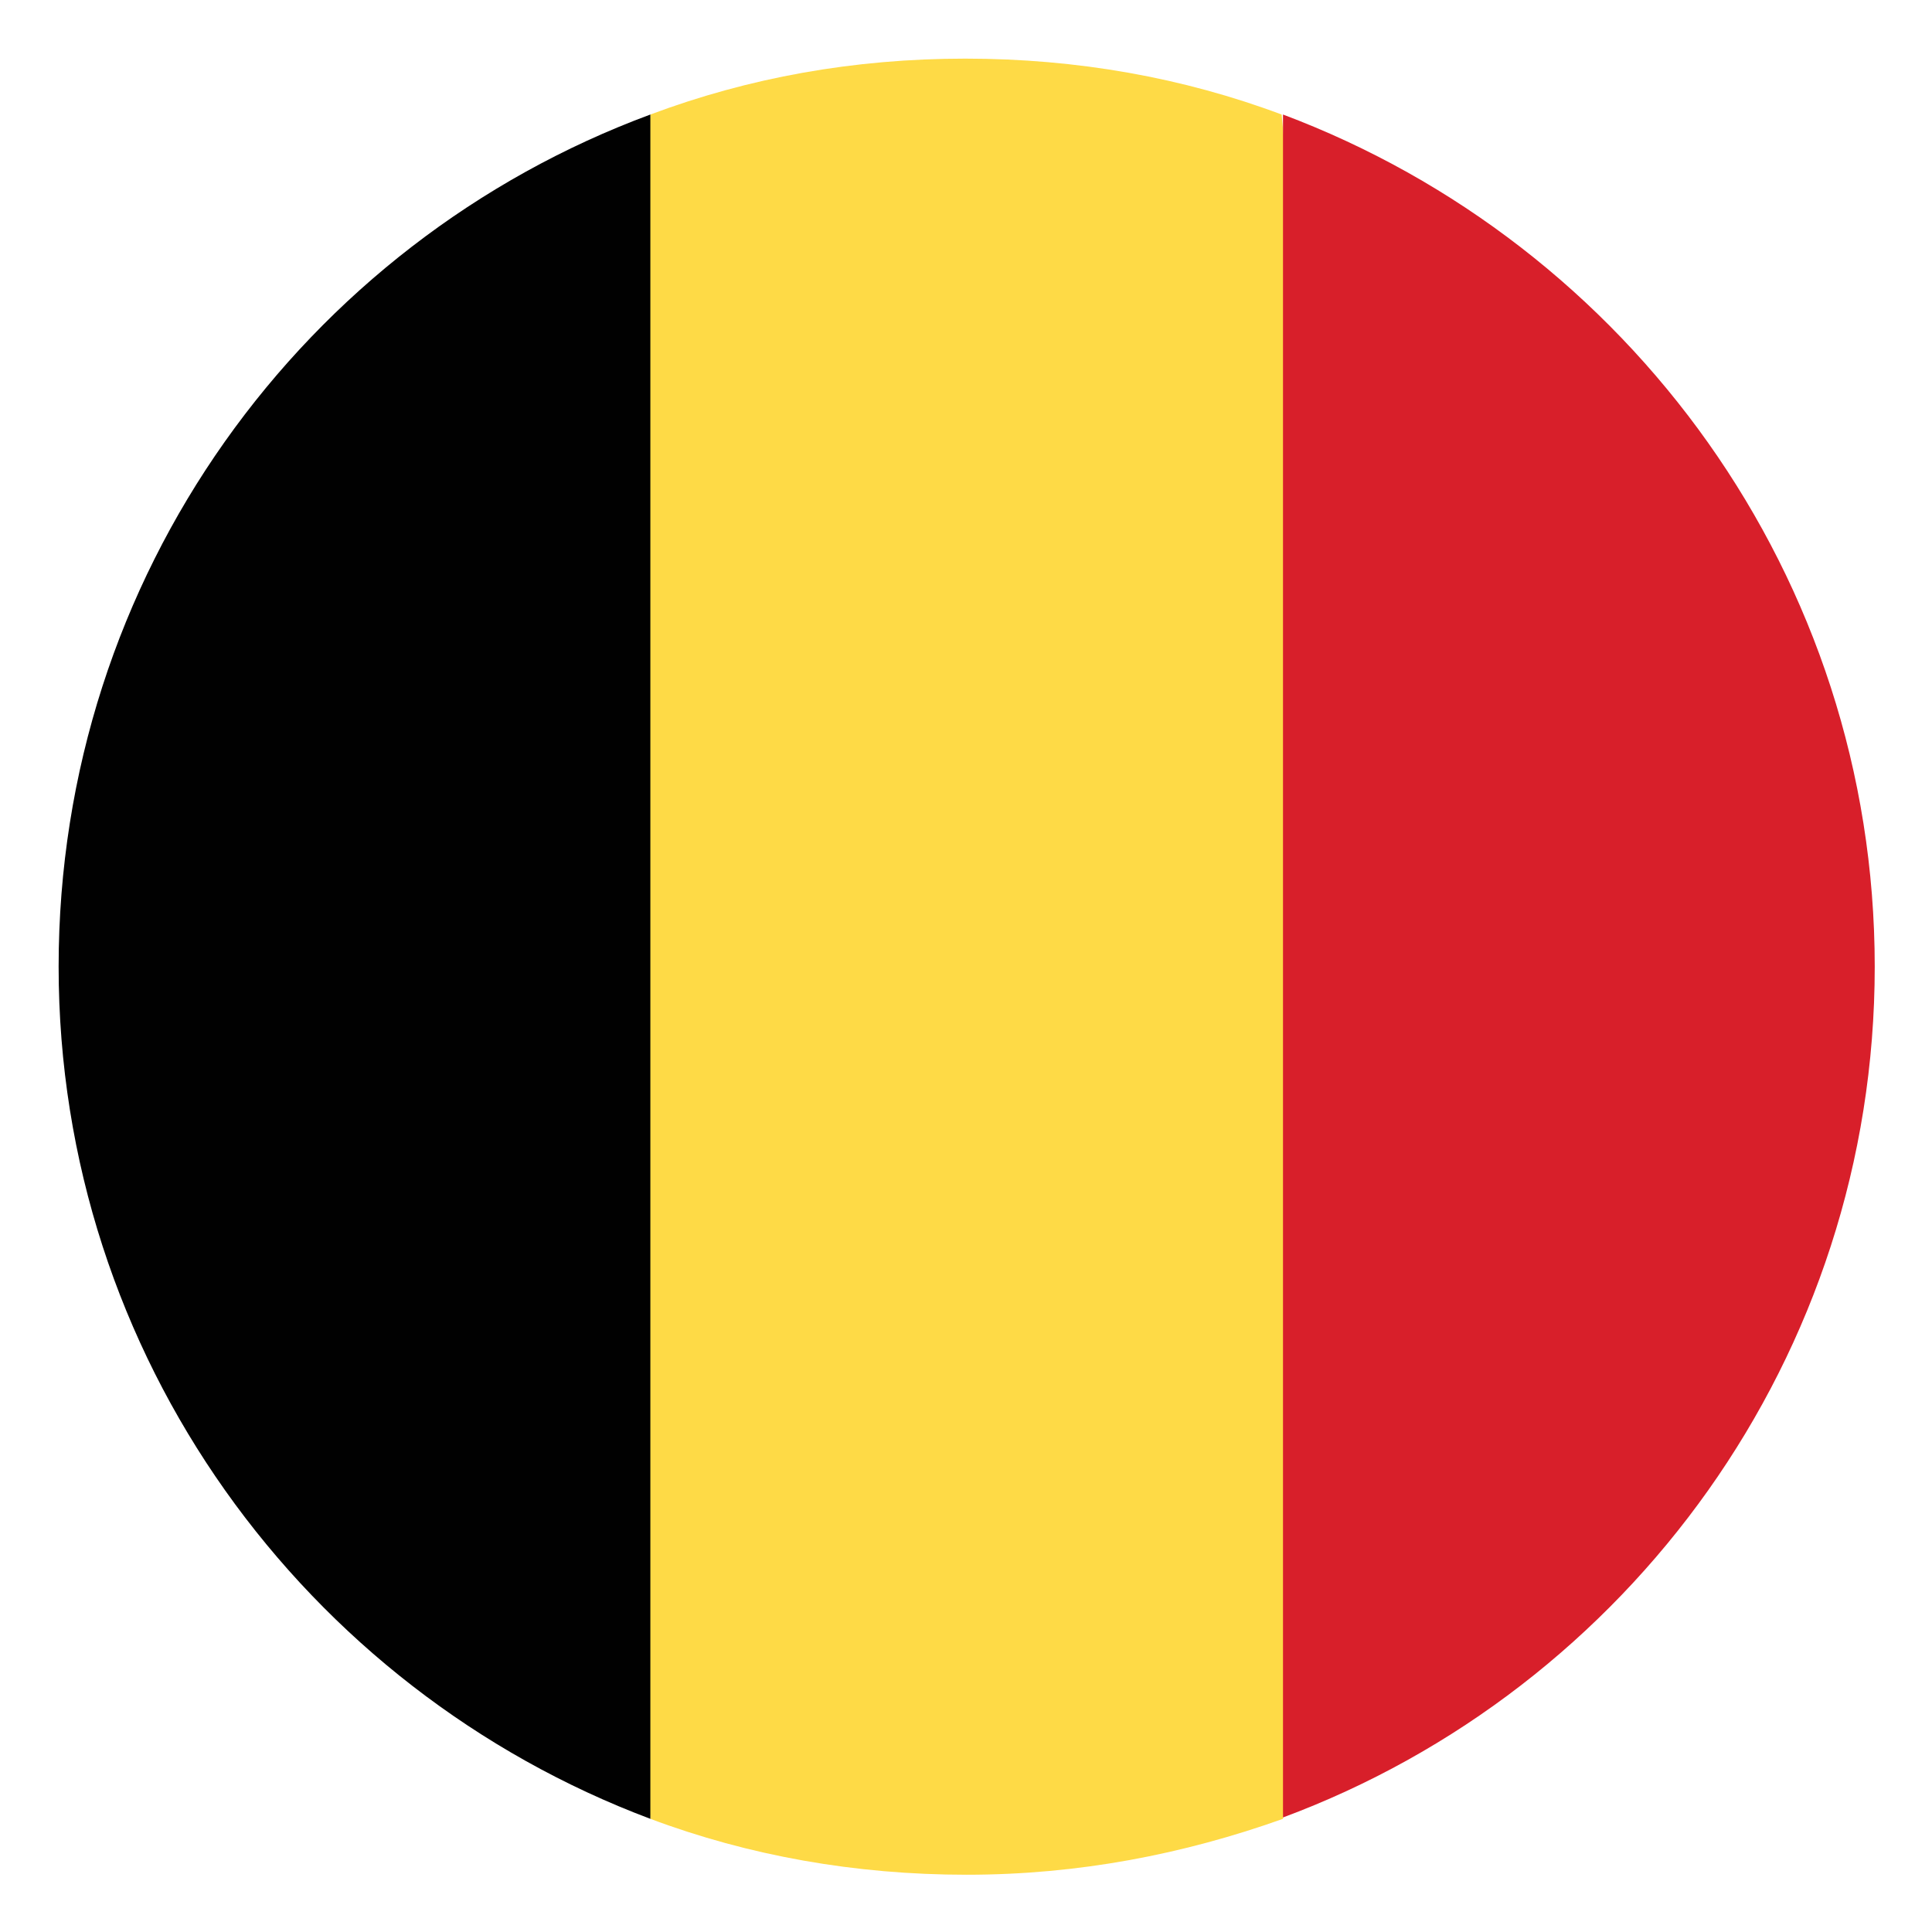
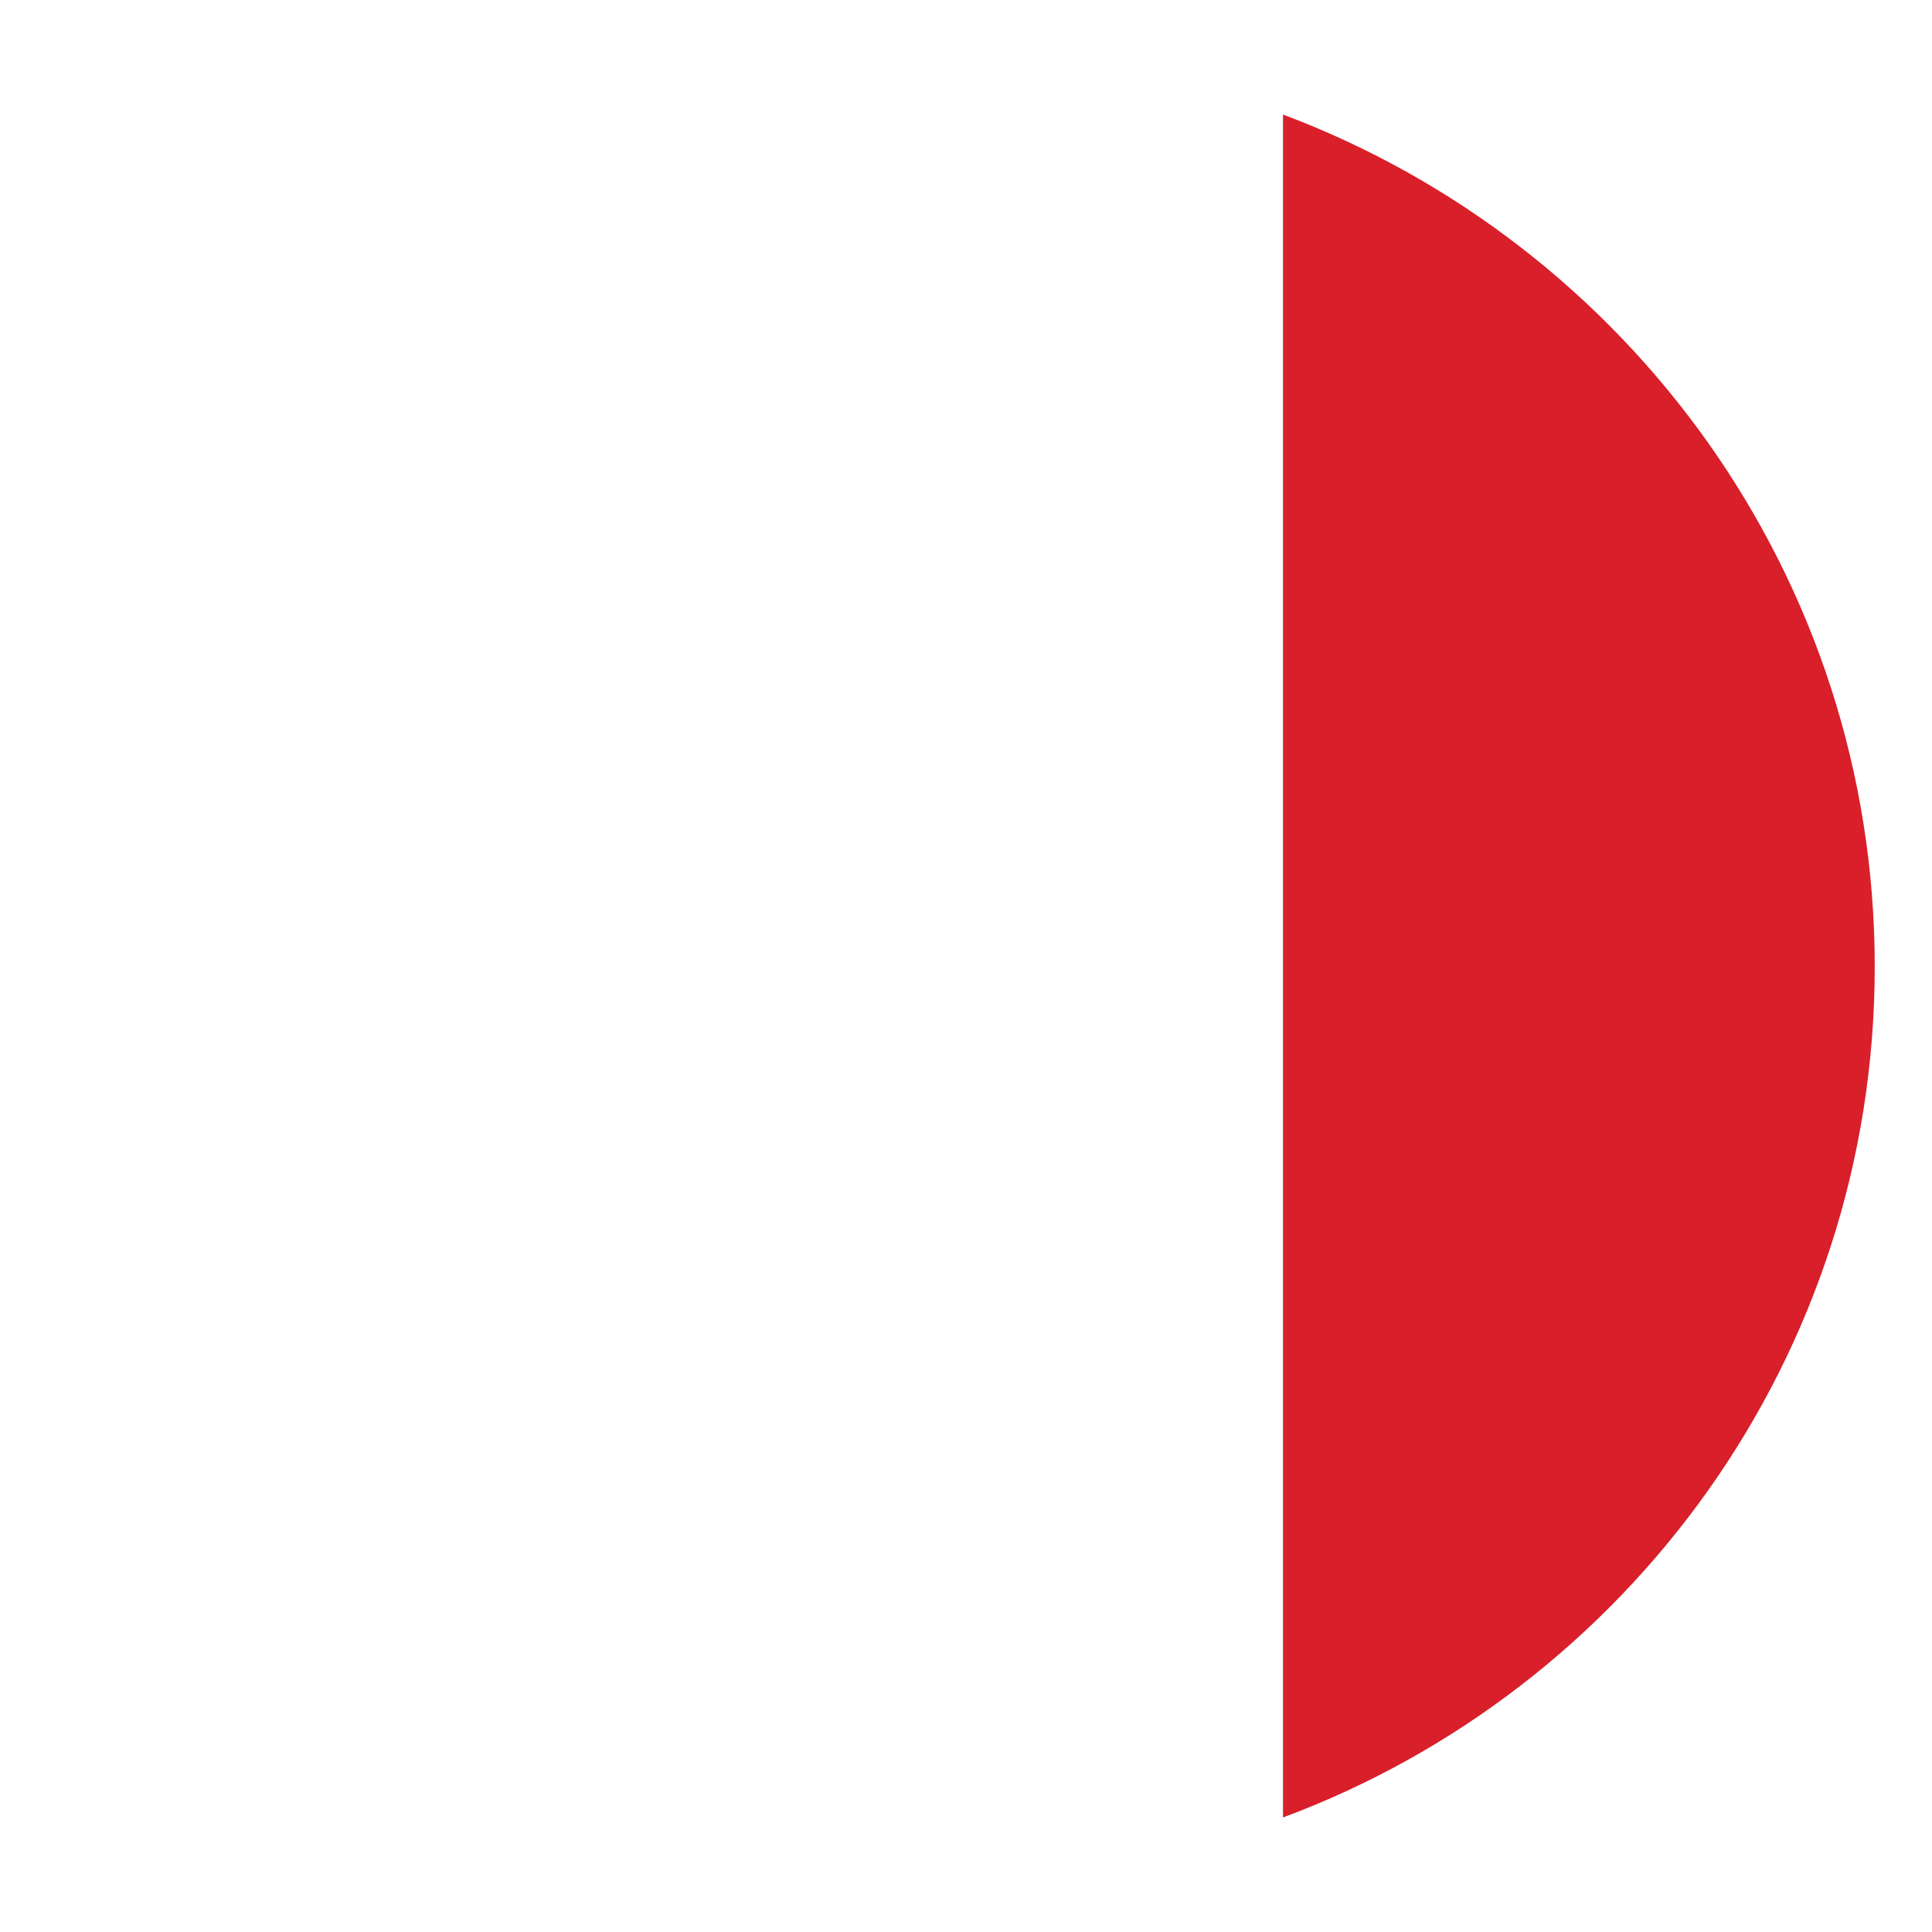
<svg xmlns="http://www.w3.org/2000/svg" version="1.1" id="Layer_1" class="svg-flagBe" x="0px" y="0px" width="141.7px" height="141.7px" viewBox="0 0 141.7 141.7" enable-background="new 0 0 141.7 141.7" xml:space="preserve">
  <g>
-     <path fill="#FEDA46" d="M94,8.4c-7.2-2.7-15-4.1-23.2-4.1S54.9,5.7,47.7,8.4l-5.8,62.5l5.8,62.5c7.2,2.7,15,4.1,23.2,4.1    s15.9-1.5,23.2-4.1l5.8-62.5L94,8.4z" />
    <path fill="#D81F2A" d="M137.5,70.9c0-28.6-18.1-53-43.4-62.5v124.9C119.4,123.9,137.5,99.5,137.5,70.9z" />
-     <path fill="#010101" d="M4.3,70.9c0,28.6,18.1,53,43.4,62.5V8.4C22.3,17.8,4.3,42.2,4.3,70.9z" />
  </g>
</svg>